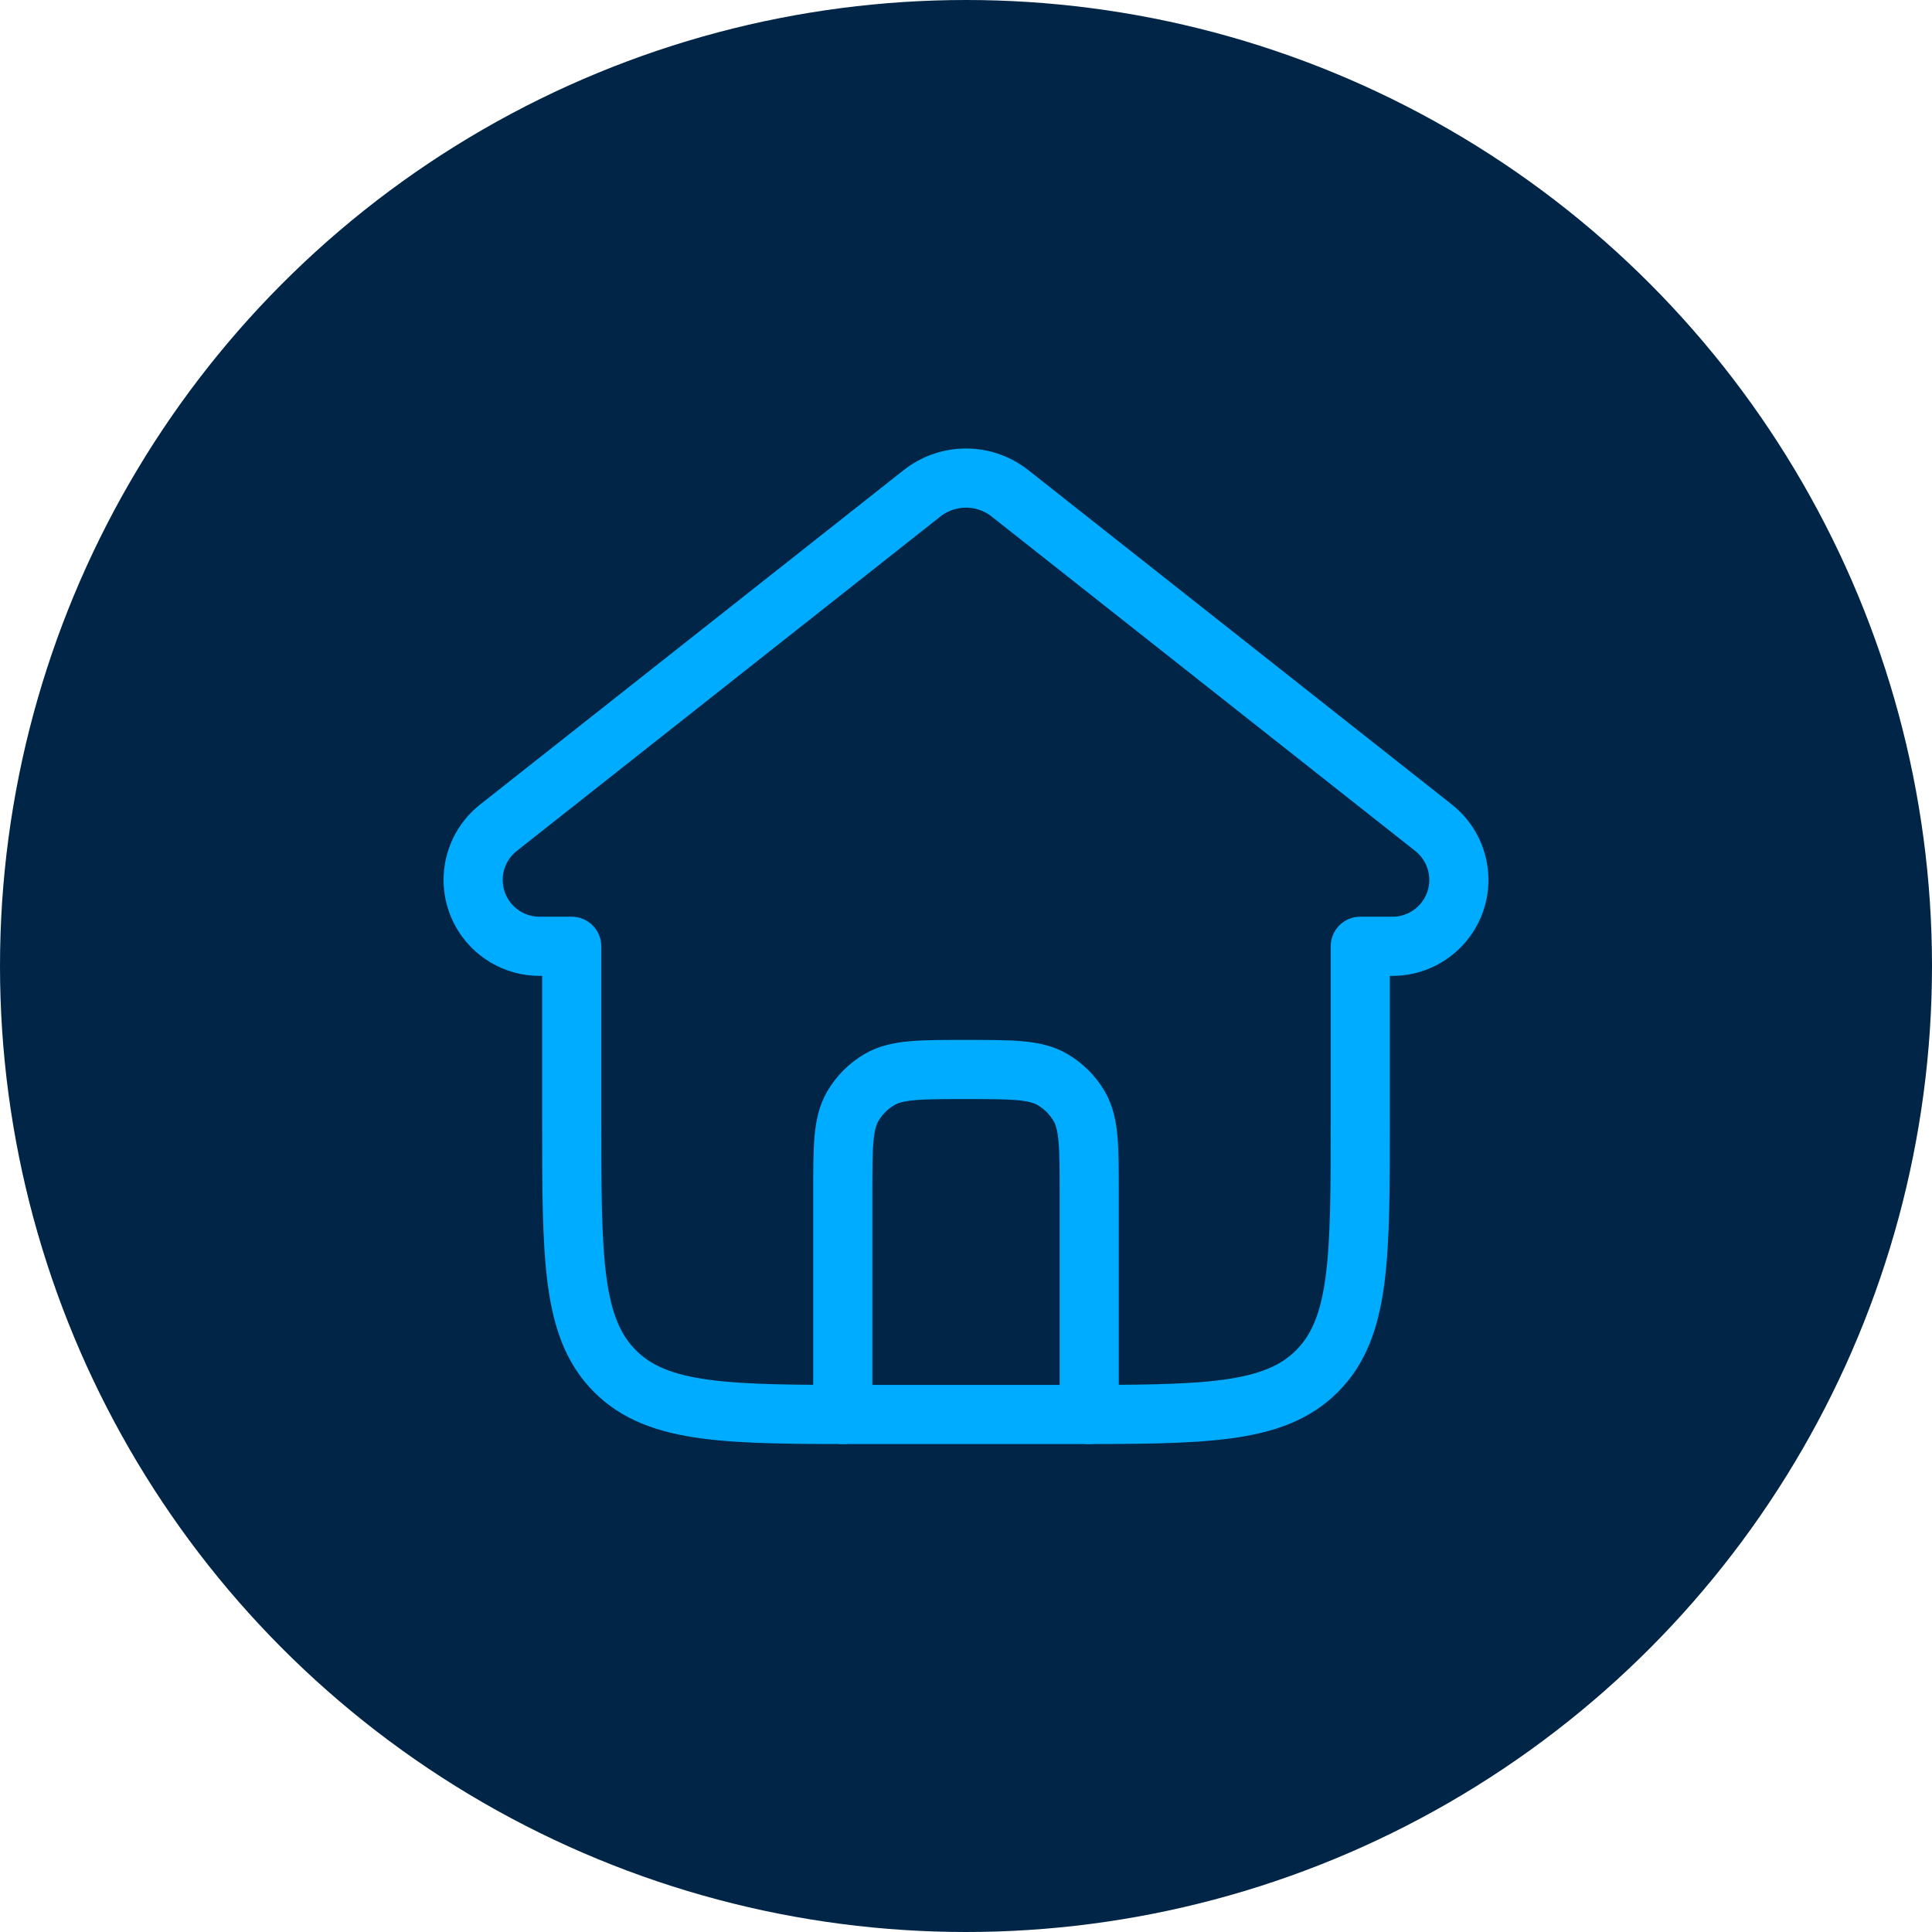
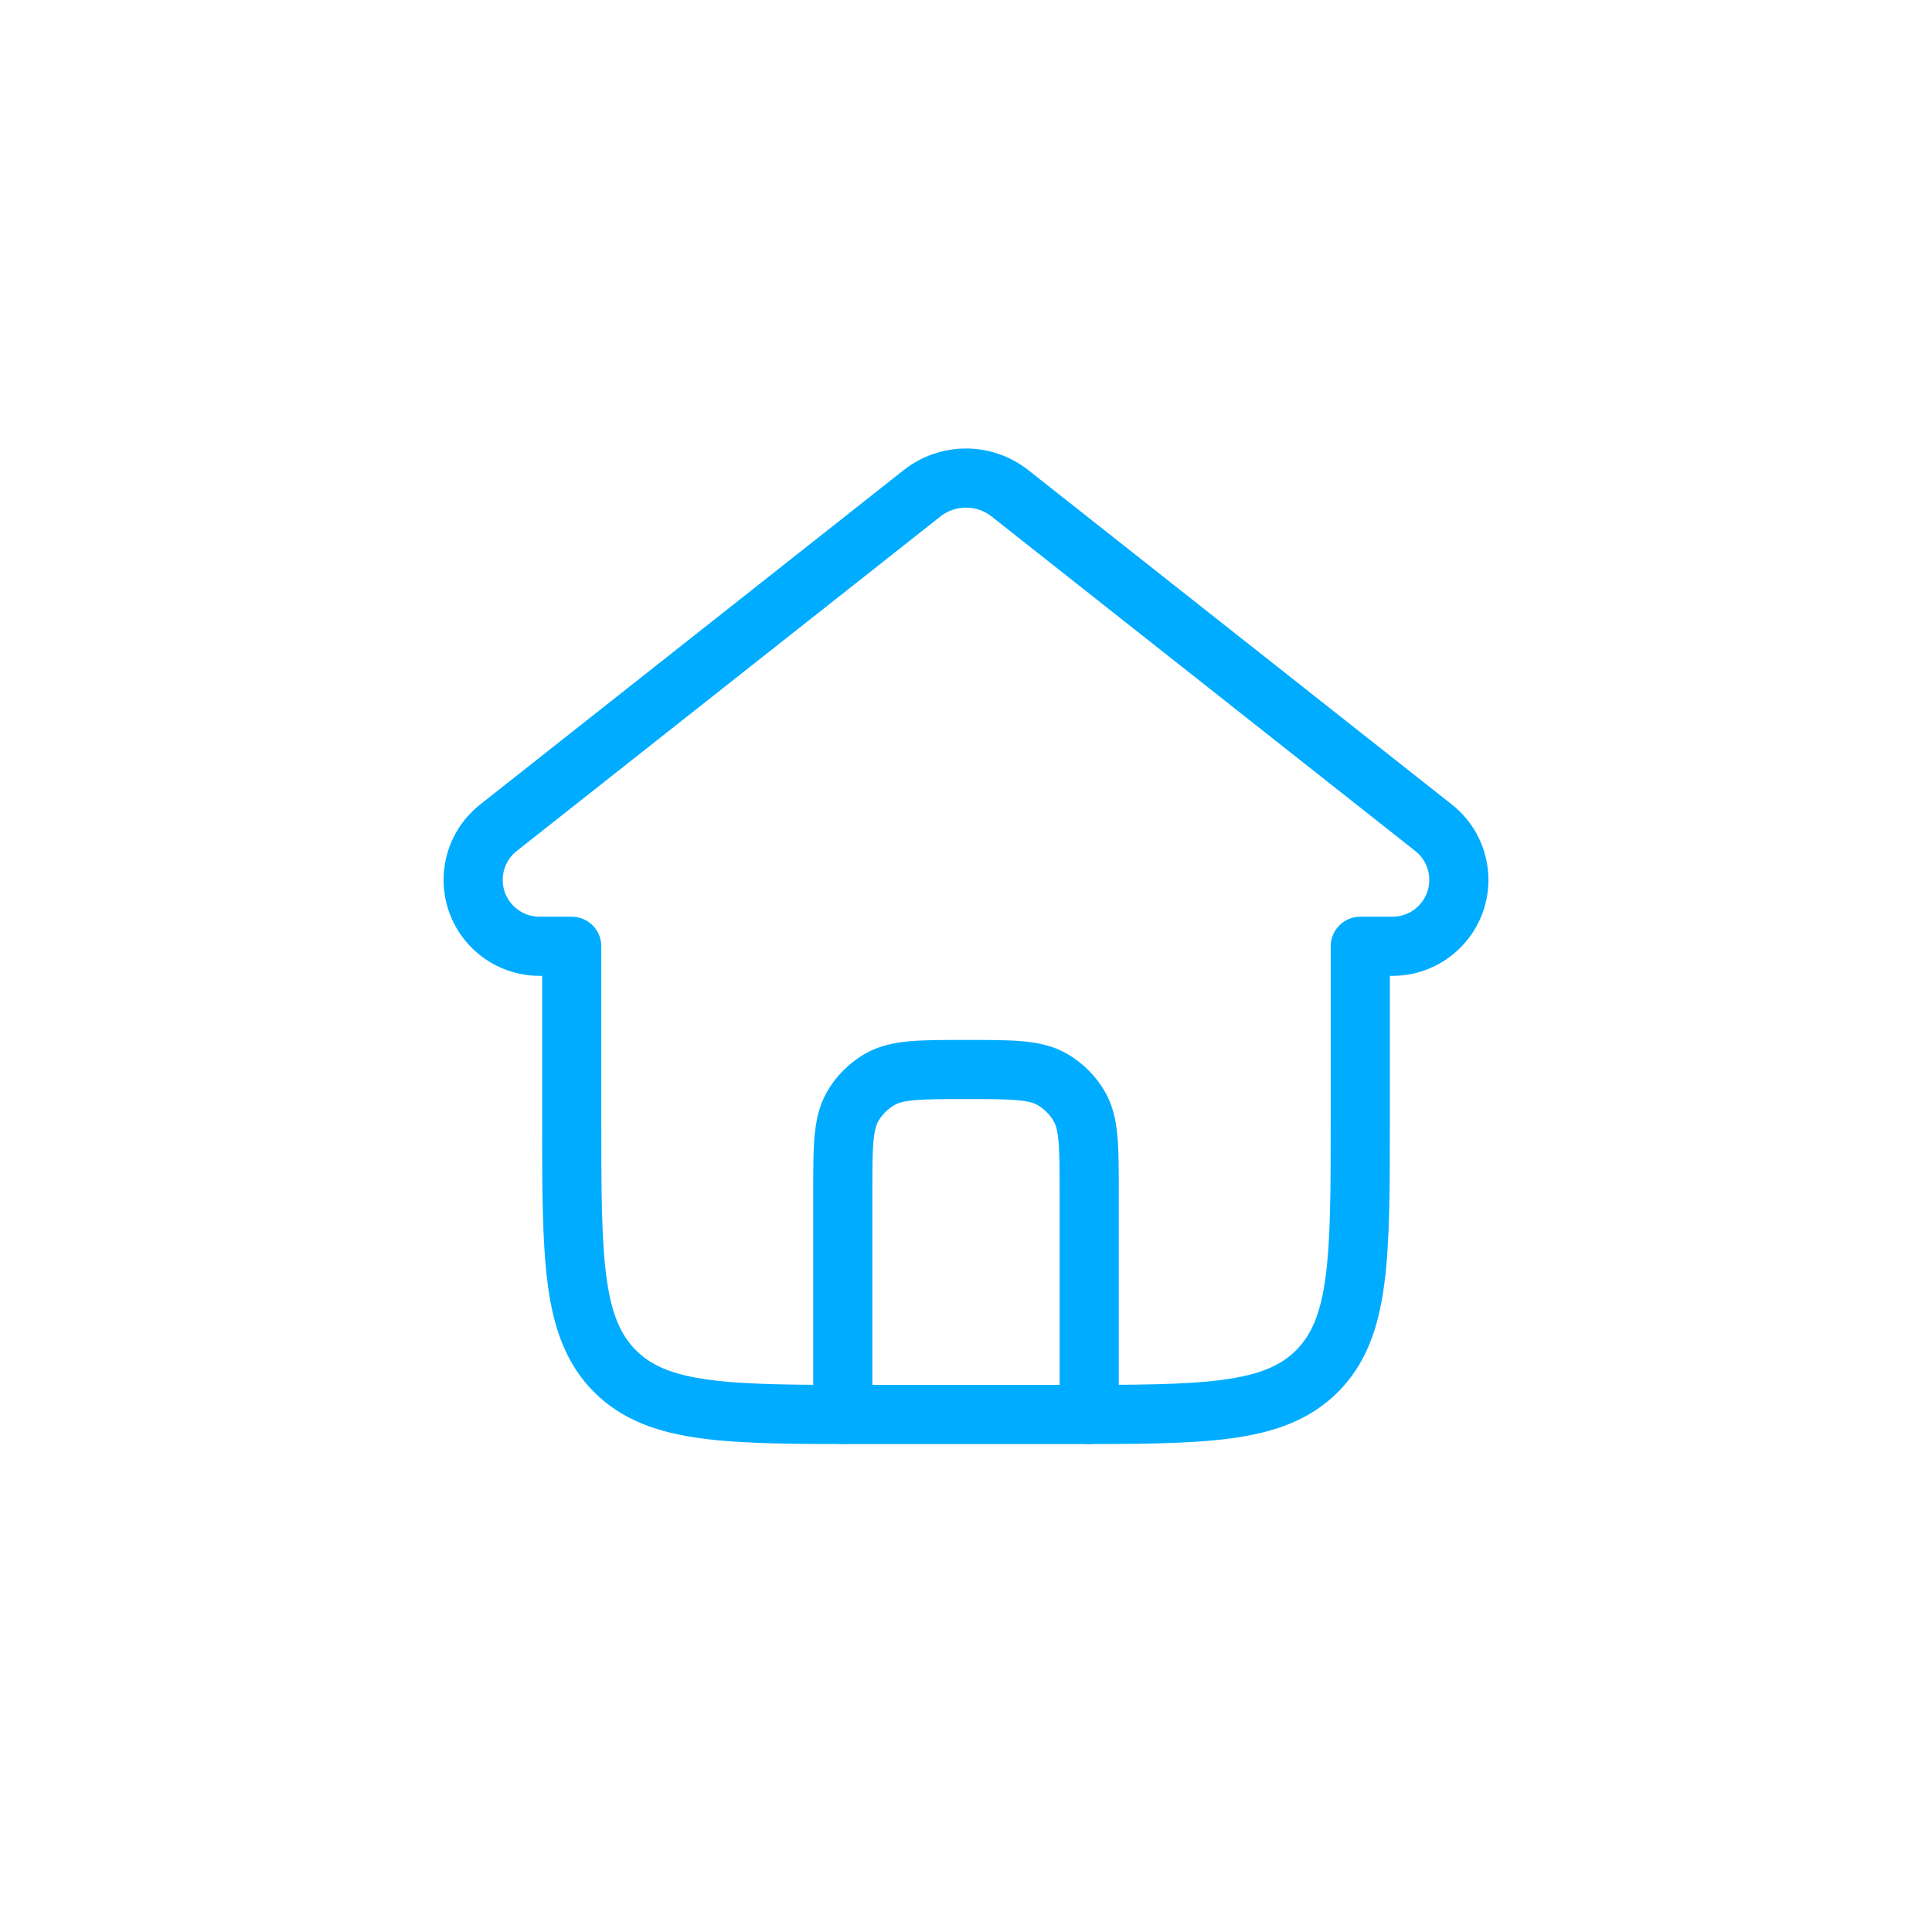
<svg xmlns="http://www.w3.org/2000/svg" width="98" height="98" viewBox="0 0 98 98" fill="none">
-   <circle cx="49" cy="49" r="49" fill="#002546" />
  <path d="M51.231 25.024L72.719 41.989C73.528 42.627 74 43.601 74 44.632C74 46.492 72.492 48 70.632 48H69V56.75C69 63.821 69 67.356 66.803 69.553C64.606 71.75 61.071 71.75 54 71.75H44C36.929 71.75 33.393 71.75 31.197 69.553C29 67.356 29 63.821 29 56.75V48H27.368C25.508 48 24 46.492 24 44.632C24 43.601 24.472 42.627 25.281 41.989L46.769 25.024C47.404 24.523 48.19 24.25 49 24.25C49.81 24.25 50.596 24.523 51.231 25.024Z" stroke="#00ACFF" stroke-width="3" stroke-linecap="round" stroke-linejoin="round" />
  <path d="M55.25 71.75V60.5C55.25 58.163 55.25 56.995 54.748 56.125C54.419 55.555 53.945 55.081 53.375 54.752C52.505 54.25 51.337 54.25 49 54.25C46.663 54.25 45.495 54.25 44.625 54.752C44.055 55.081 43.581 55.555 43.252 56.125C42.75 56.995 42.75 58.163 42.75 60.5V71.75" stroke="#00ACFF" stroke-width="3" stroke-linecap="round" stroke-linejoin="round" />
</svg>